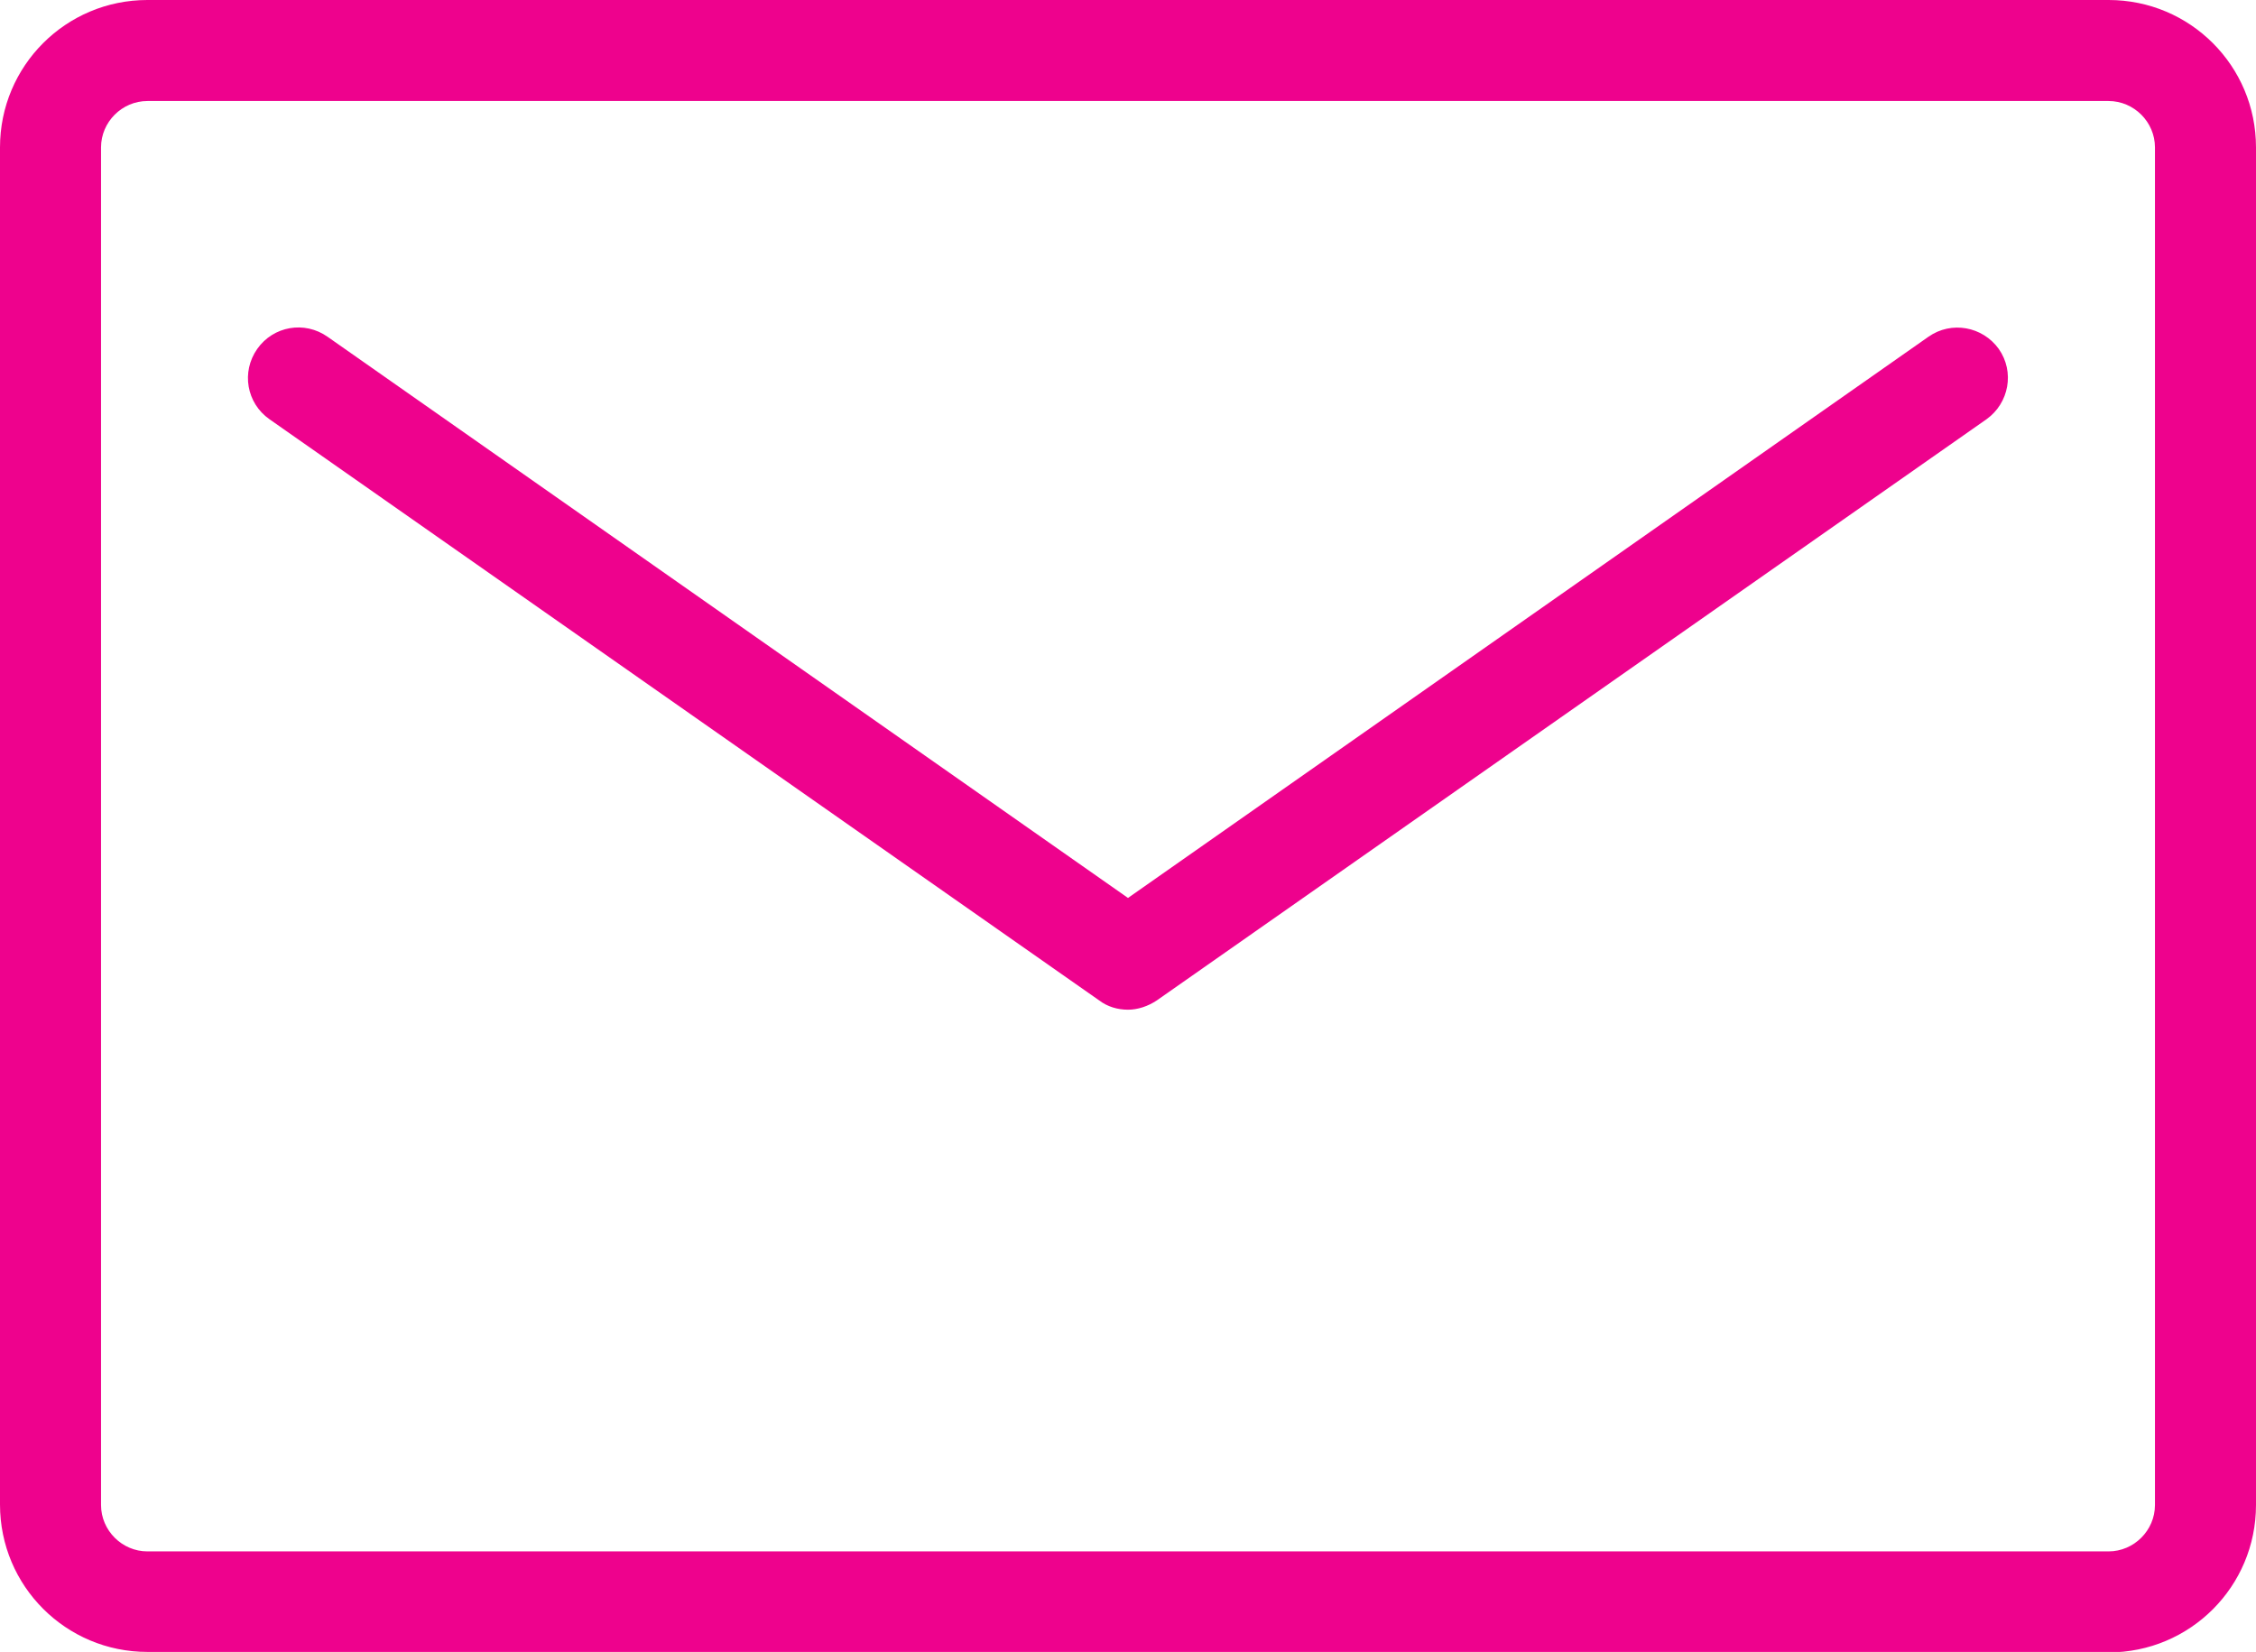
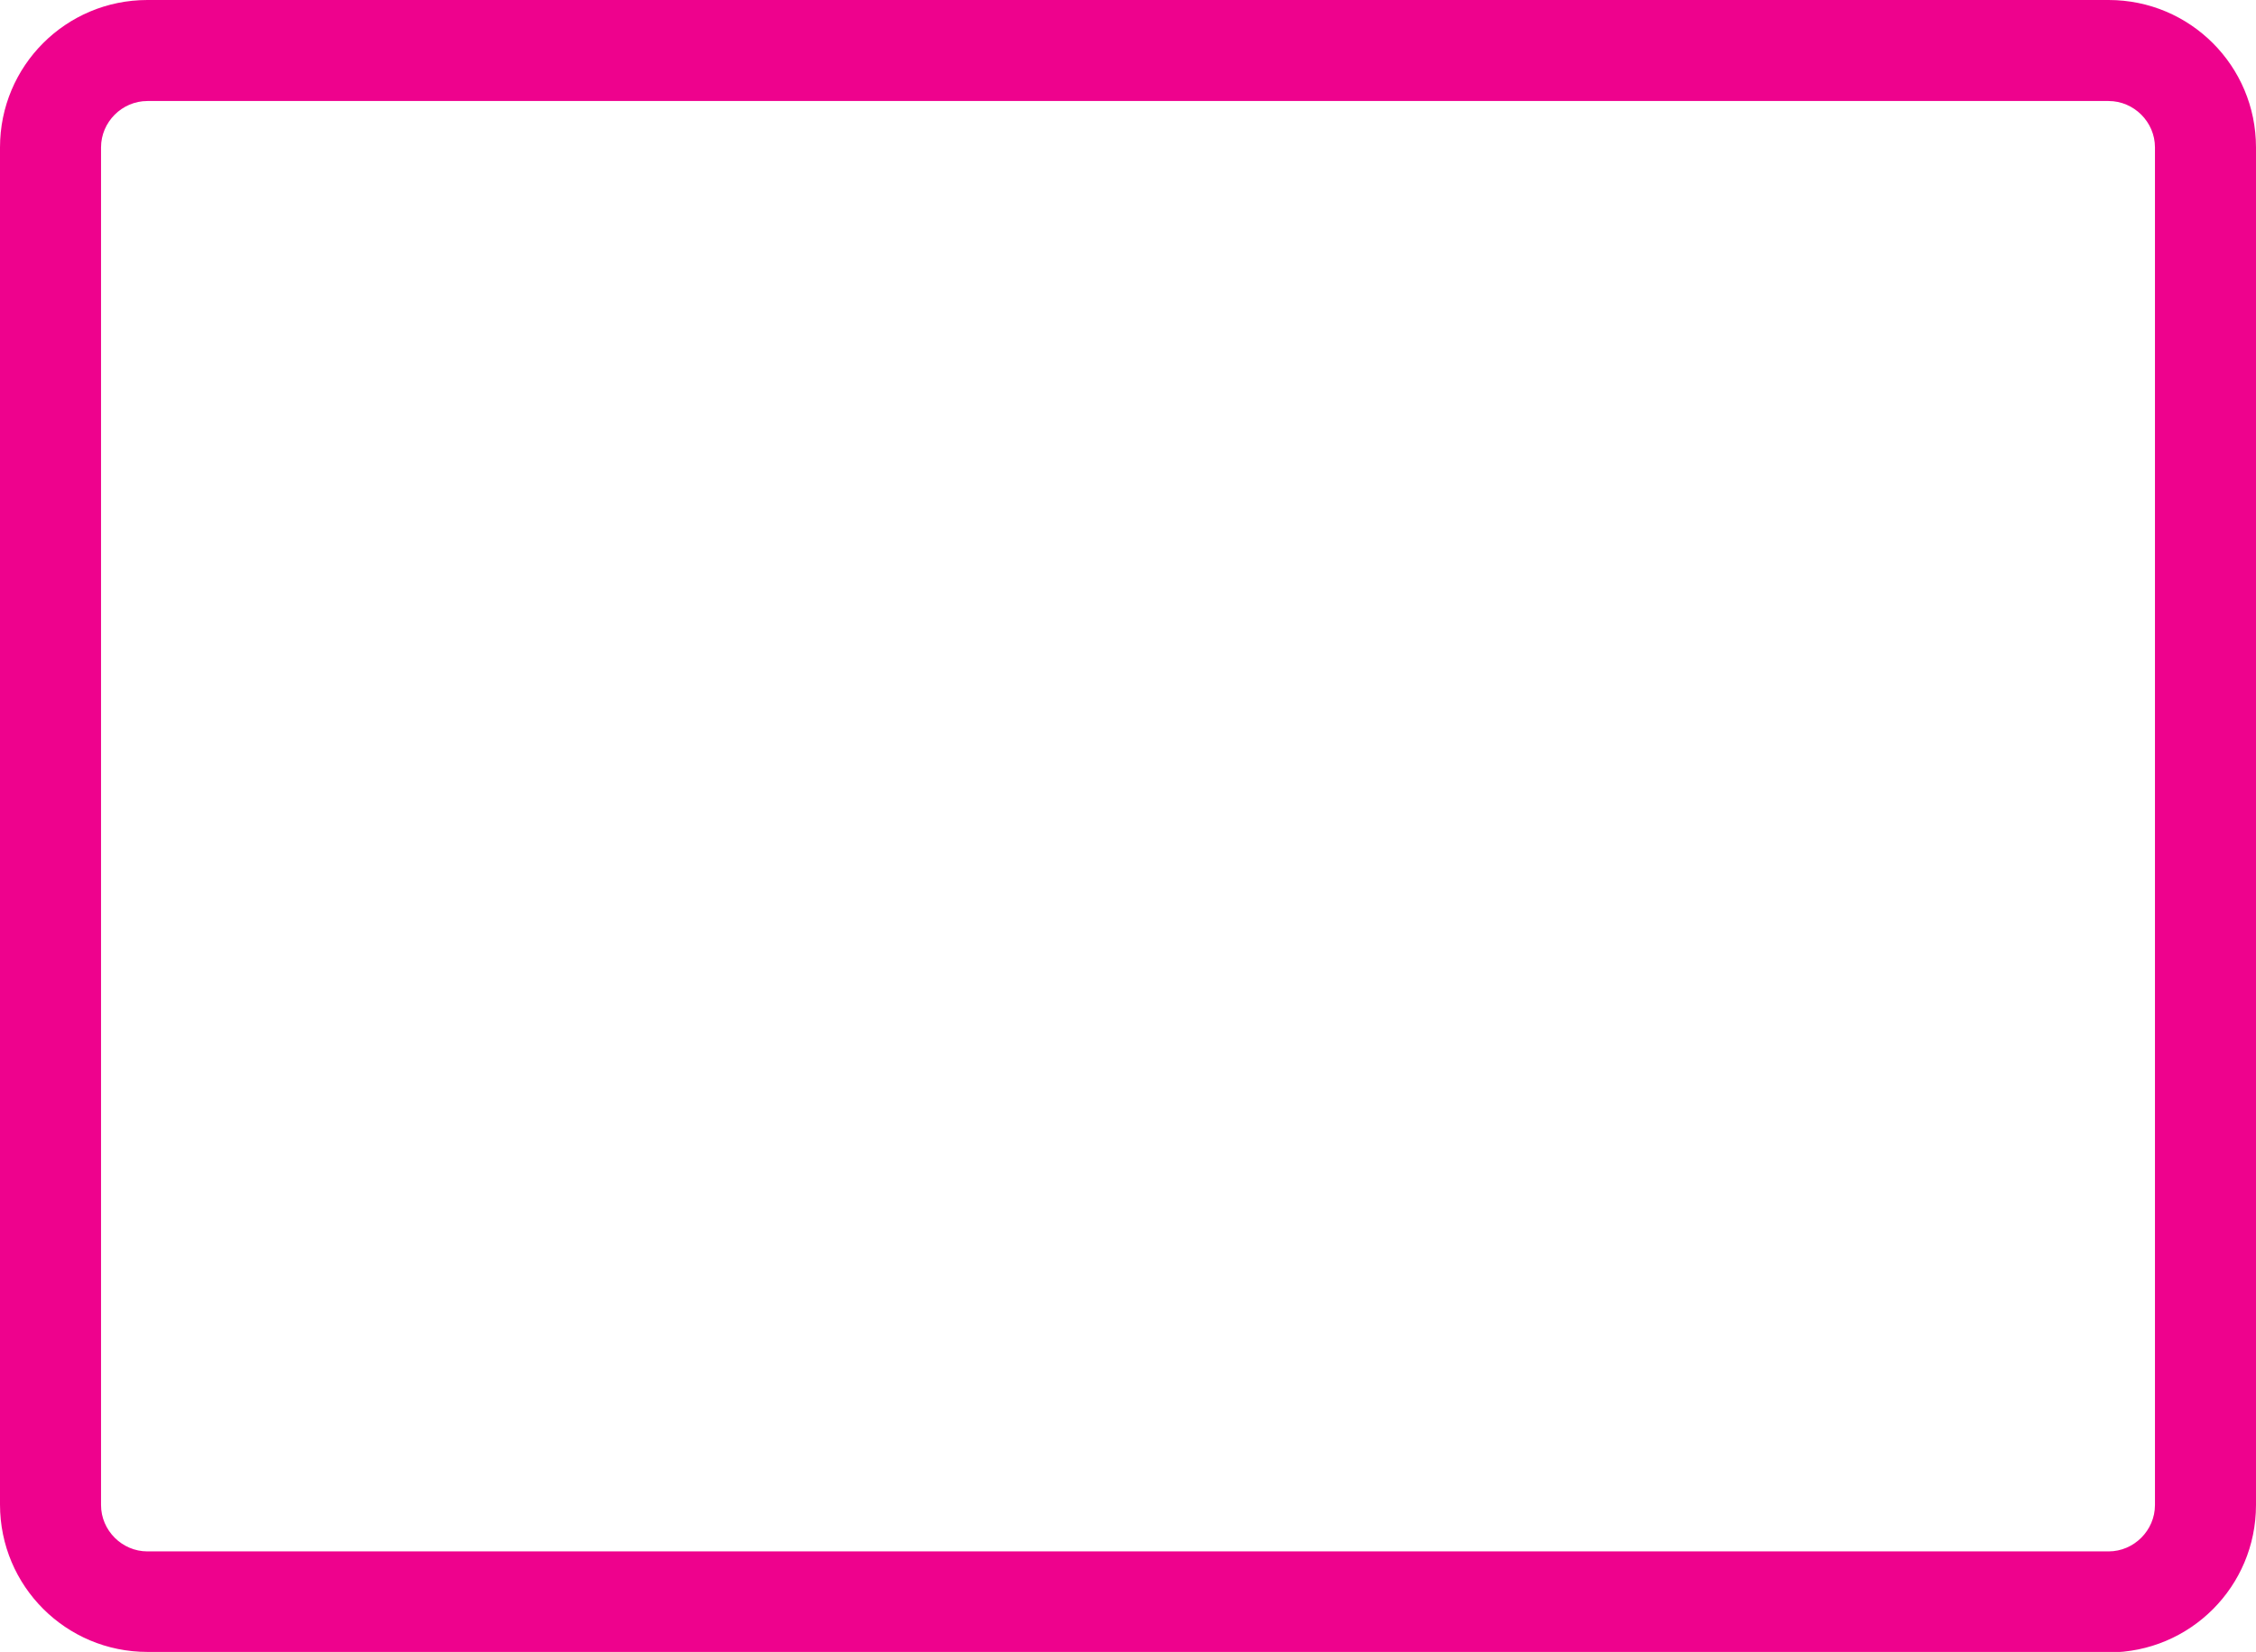
<svg xmlns="http://www.w3.org/2000/svg" id="_レイヤー_2" data-name="レイヤー 2" viewBox="0 0 46.22 33.85">
  <defs>
    <style>
      .cls-1 {
        fill: #ee028d;
      }
    </style>
  </defs>
  <g id="_レイヤー_1-2" data-name="レイヤー 1">
    <g>
      <path class="cls-1" d="M43.2,33.85H3.02c-1.67,0-3.02-1.35-3.02-3.02V3.02C0,1.35,1.35,0,3.02,0h40.18c1.67,0,3.02,1.35,3.02,3.02v27.82c0,1.67-1.35,3.02-3.02,3.02ZM3.02,2.07c-.52,0-.95.43-.95.95v27.82c0,.52.43.95.95.95h40.18c.52,0,.95-.43.95-.95V3.02c0-.52-.43-.95-.95-.95H3.02Z" />
-       <path class="cls-1" d="M23.11,20.69c-.21,0-.42-.06-.59-.19L5.52,8.59c-.47-.33-.58-.97-.25-1.44.33-.47.97-.58,1.44-.25l16.4,11.5,16.4-11.5c.47-.33,1.11-.21,1.44.25.33.47.21,1.11-.25,1.44l-17,11.91c-.18.12-.39.19-.59.19Z" />
    </g>
  </g>
</svg>